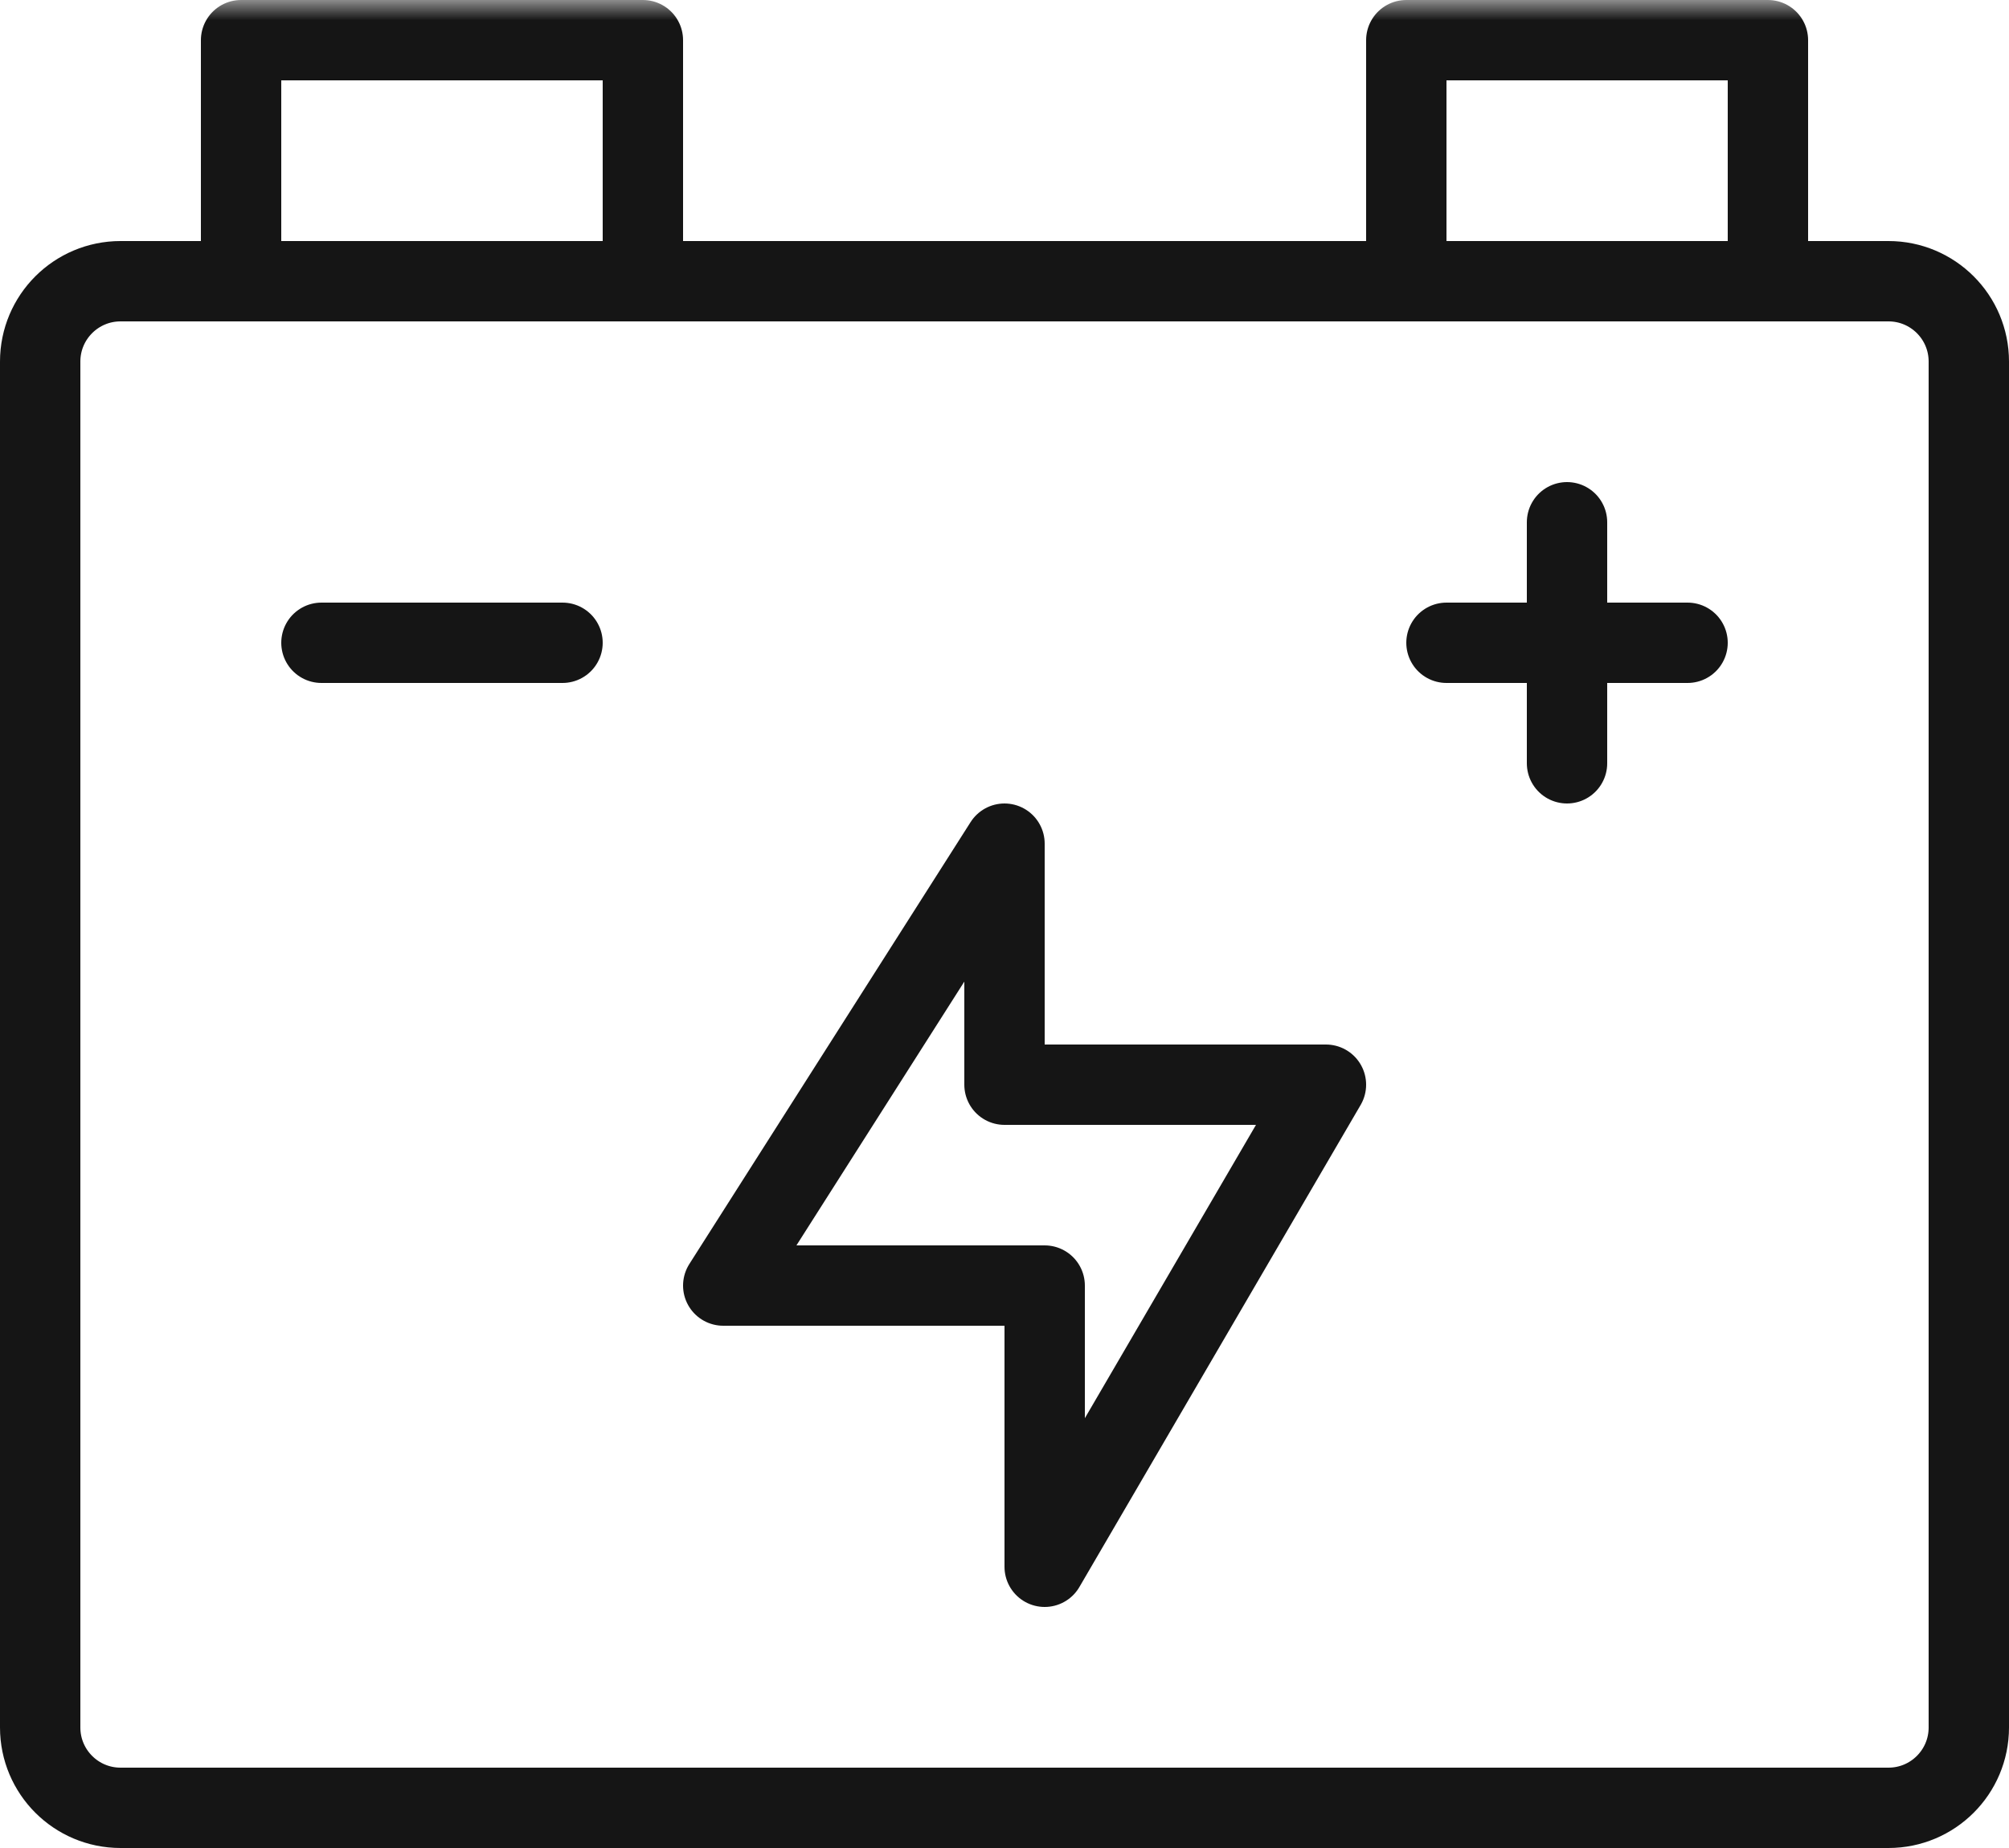
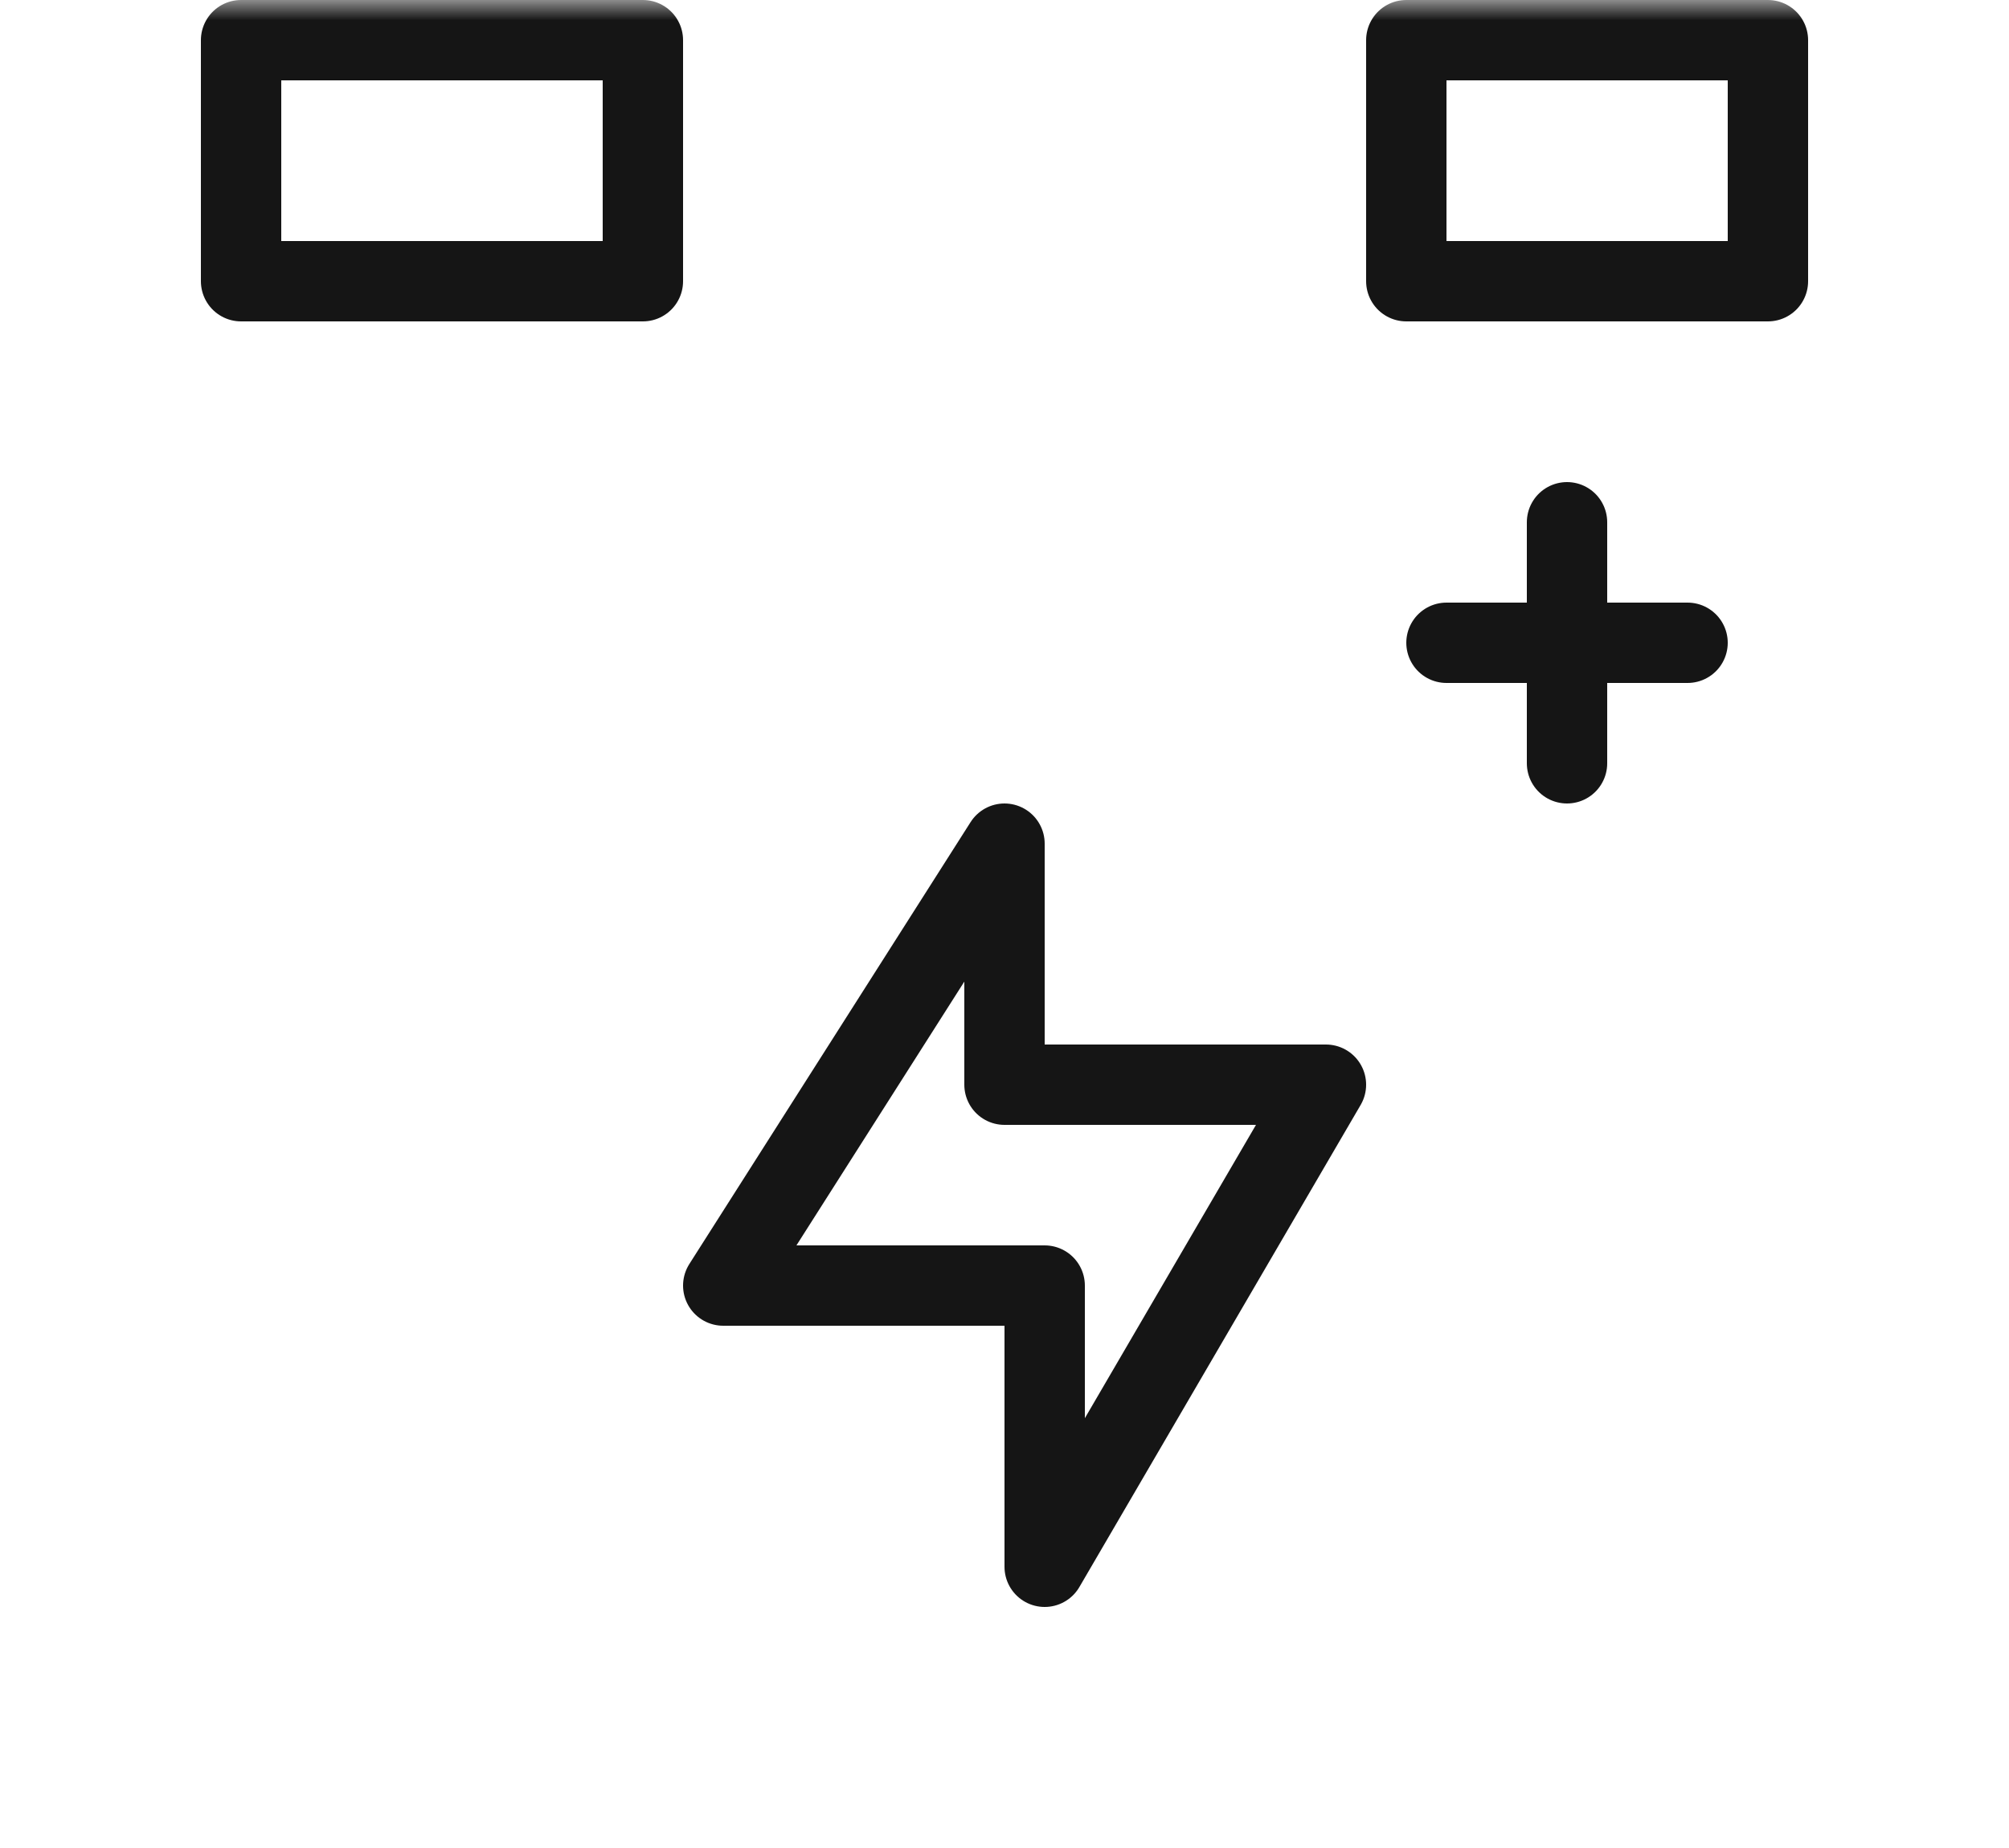
<svg xmlns="http://www.w3.org/2000/svg" xmlns:xlink="http://www.w3.org/1999/xlink" width="50px" height="46px" viewBox="0 0 50 46" version="1.1">
  <title>Group 10</title>
  <defs>
    <polygon id="path-1" points="0 46 50 46 50 0 0 0" />
  </defs>
  <g id="Page-1" stroke="none" stroke-width="1" fill="none" fill-rule="evenodd">
    <g id="spazzatrici-/-stradali-/-spazzatrice-stradale-elettrica-maxwind" transform="translate(-565, -1304)">
      <g id="Group-10" transform="translate(565, 1304)">
-         <path d="M47,7 L3,7 C1.895,7 1,7.895 1,9 L1,43 C1,44.105 1.895,45 3,45 L47,45 C48.105,45 49,44.105 49,43 L49,9 C49,7.895 48.105,7 47,7 Z" id="Stroke-1" stroke="#151515" stroke-width="2" stroke-linecap="round" stroke-linejoin="round" />
        <mask id="mask-2" fill="white">
          <use xlink:href="#path-1" />
        </mask>
        <g id="Clip-4" />
        <polygon id="Stroke-3" stroke="#151515" stroke-width="2" stroke-linecap="round" stroke-linejoin="round" mask="url(#mask-2)" points="6 7 16 7 16 1 6 1" />
        <polygon id="Stroke-5" stroke="#151515" stroke-width="2" stroke-linecap="round" stroke-linejoin="round" mask="url(#mask-2)" points="35 7 44 7 44 1 35 1" />
        <line x1="39" y1="13" x2="39" y2="19" id="Stroke-6" stroke="#151515" stroke-width="2" stroke-linecap="round" stroke-linejoin="round" mask="url(#mask-2)" />
-         <line x1="14" y1="16" x2="8" y2="16" id="Stroke-7" stroke="#151515" stroke-width="2" stroke-linecap="round" stroke-linejoin="round" mask="url(#mask-2)" />
        <line x1="42" y1="16" x2="36" y2="16" id="Stroke-8" stroke="#151515" stroke-width="2" stroke-linecap="round" stroke-linejoin="round" mask="url(#mask-2)" />
        <polygon id="Stroke-9" stroke="#151515" stroke-width="2" stroke-linecap="round" stroke-linejoin="round" mask="url(#mask-2)" points="25 21 18 32 26 32 26 39 33 27 25 27" />
      </g>
    </g>
  </g>
</svg>